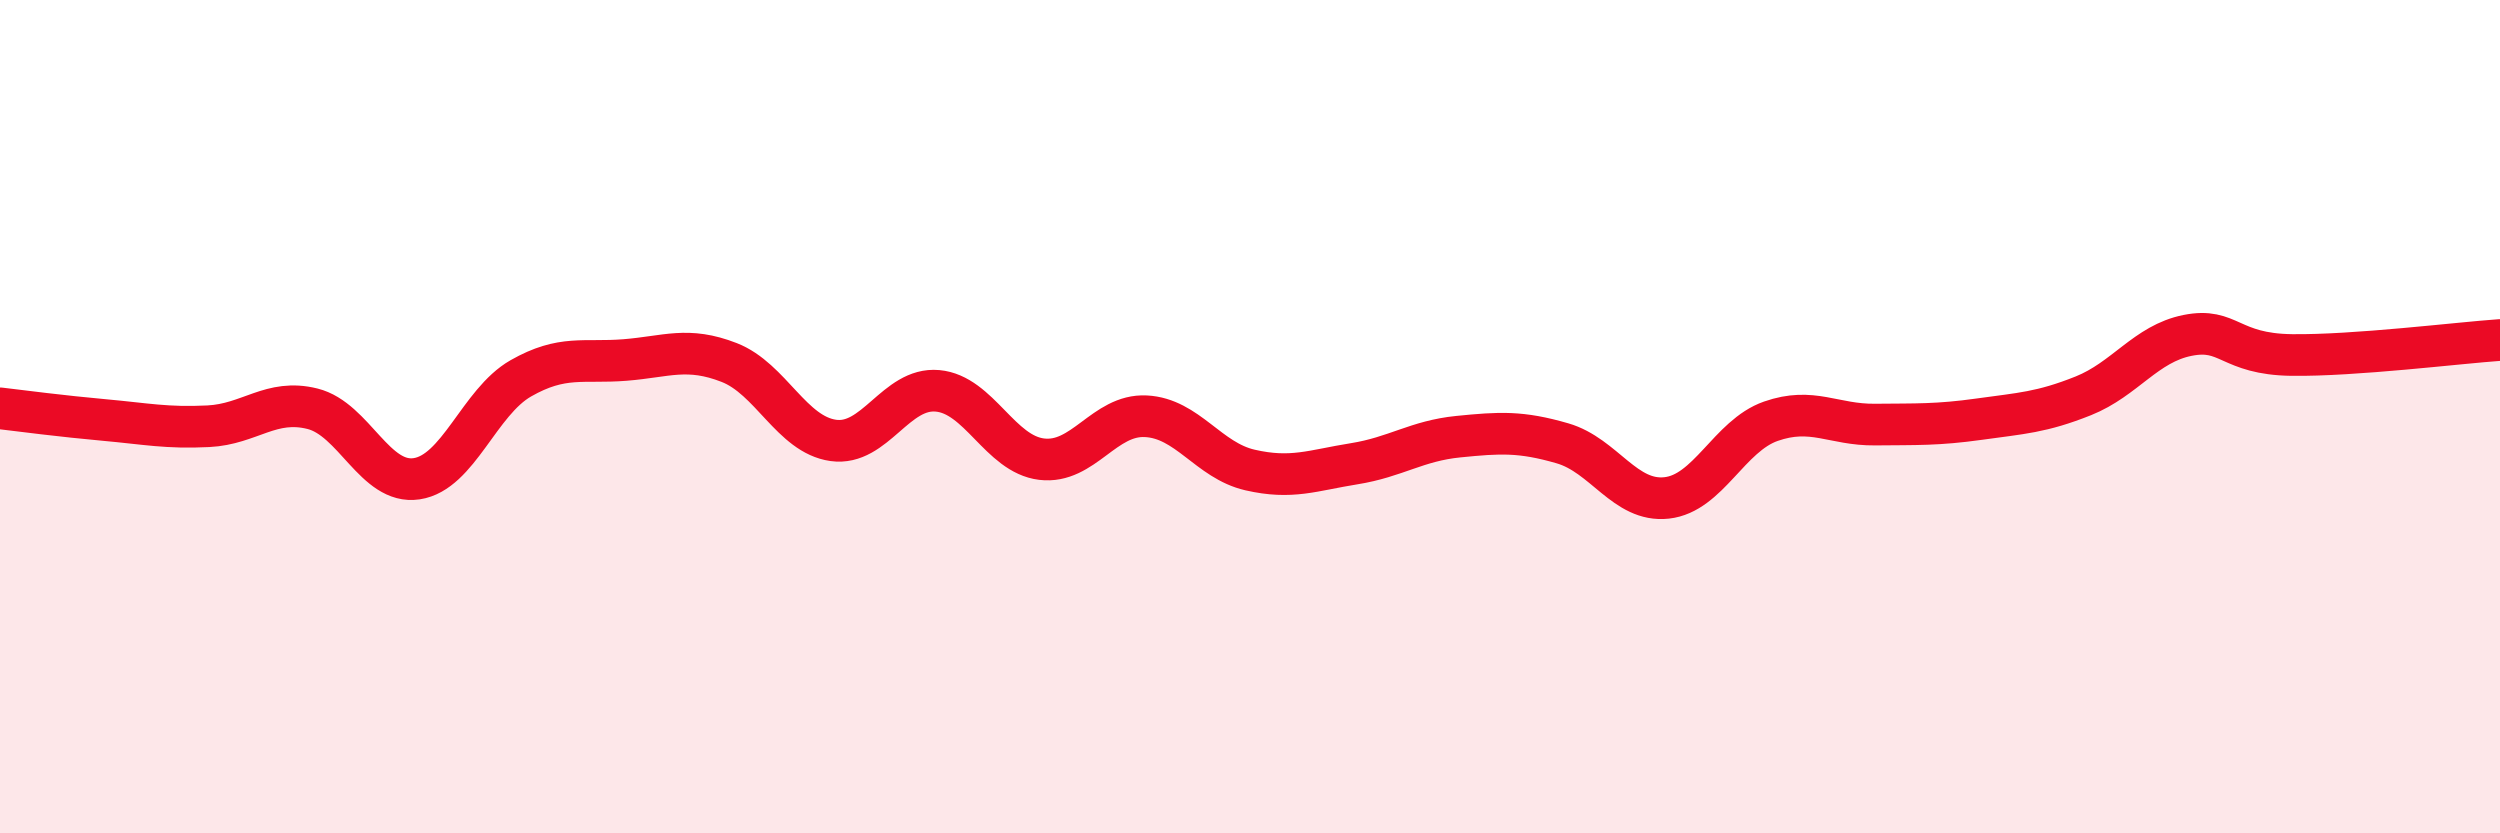
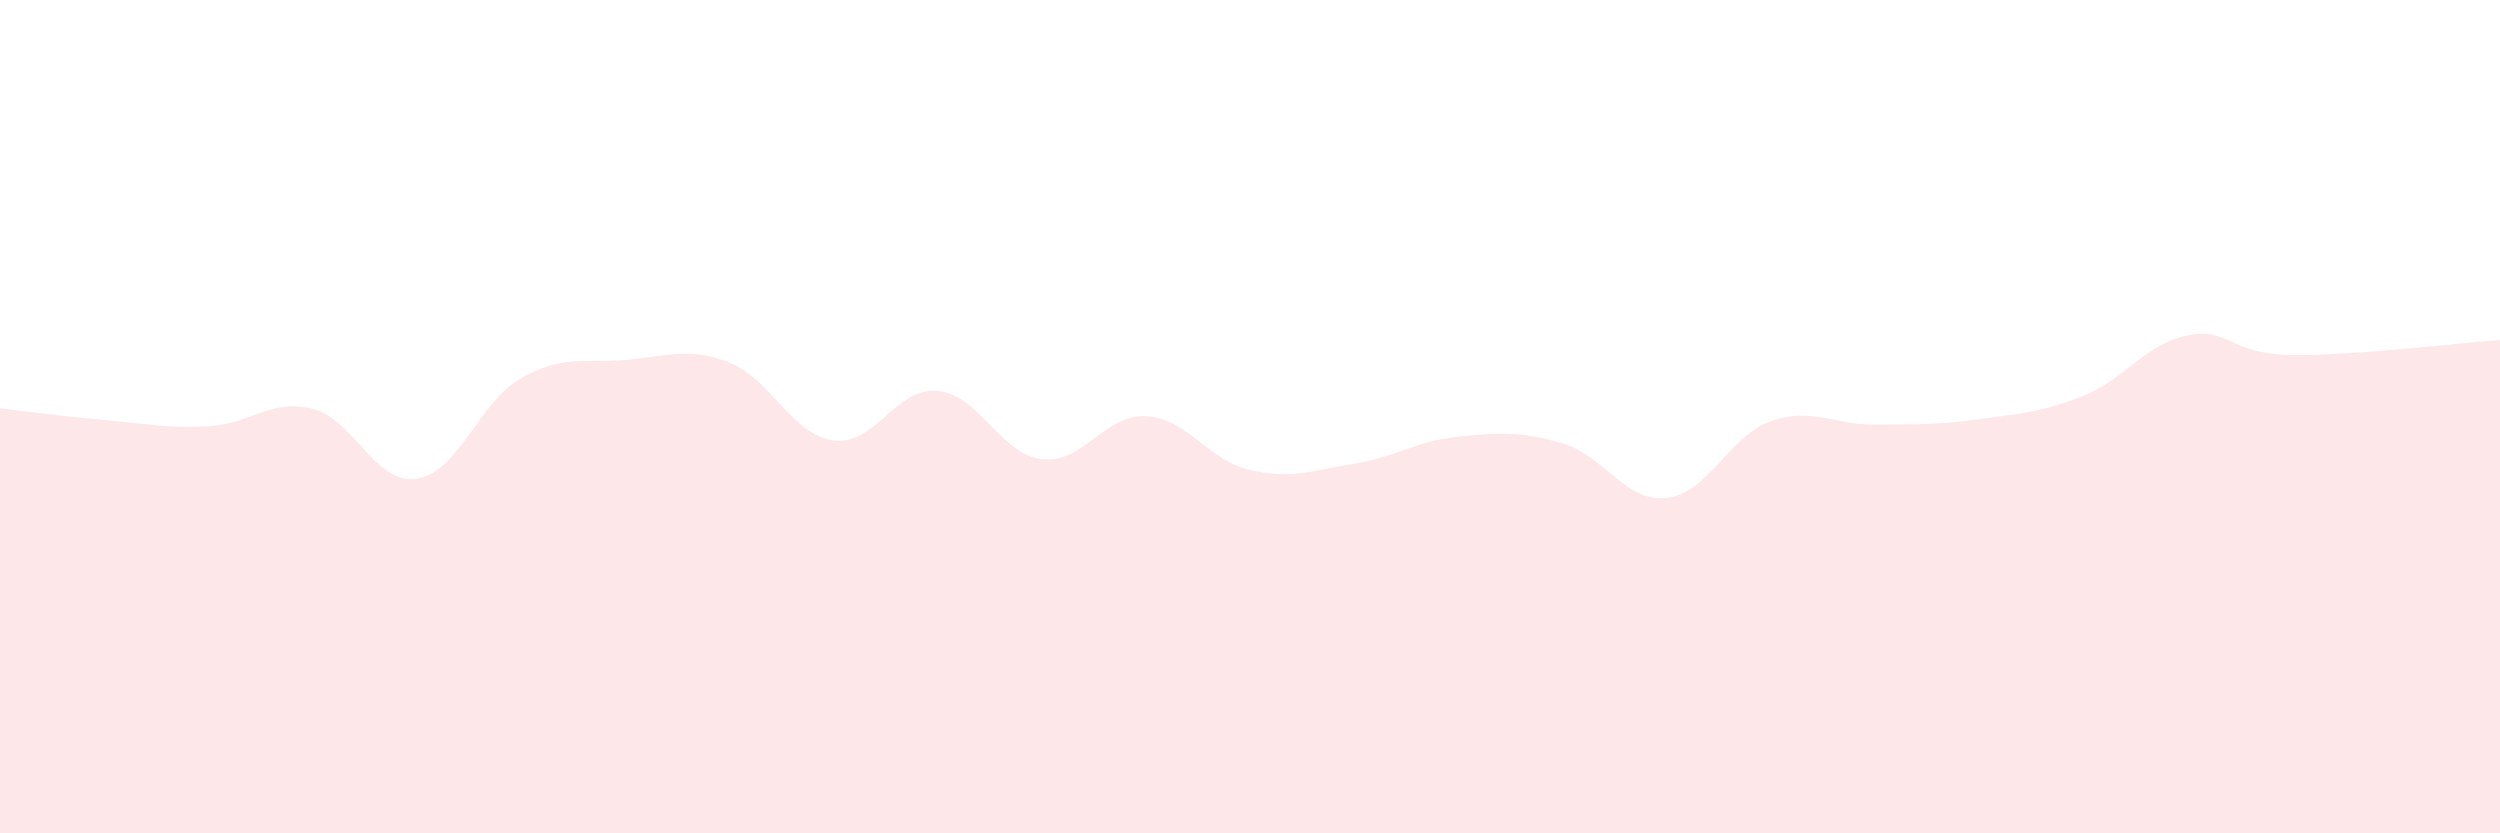
<svg xmlns="http://www.w3.org/2000/svg" width="60" height="20" viewBox="0 0 60 20">
  <path d="M 0,9.8 C 0.5,9.86 1.5,9.99 2.5,10.08 C 3.5,10.17 4,10.28 5,10.23 C 6,10.18 6.5,9.56 7.5,9.81 C 8.5,10.06 9,11.64 10,11.49 C 11,11.34 11.5,9.65 12.5,9.08 C 13.5,8.51 14,8.72 15,8.64 C 16,8.56 16.5,8.31 17.5,8.7 C 18.5,9.09 19,10.43 20,10.57 C 21,10.71 21.5,9.29 22.5,9.38 C 23.5,9.47 24,10.9 25,11.02 C 26,11.14 26.5,9.94 27.5,9.99 C 28.5,10.04 29,11.05 30,11.28 C 31,11.51 31.5,11.29 32.5,11.13 C 33.5,10.97 34,10.58 35,10.48 C 36,10.38 36.5,10.35 37.5,10.64 C 38.5,10.93 39,12.06 40,11.95 C 41,11.84 41.5,10.46 42.5,10.11 C 43.5,9.76 44,10.2 45,10.19 C 46,10.18 46.5,10.2 47.5,10.06 C 48.5,9.92 49,9.9 50,9.5 C 51,9.1 51.5,8.25 52.5,8.05 C 53.5,7.85 53.5,8.5 55,8.52 C 56.5,8.54 59,8.23 60,8.16L60 20L0 20Z" fill="#EB0A25" opacity="0.1" stroke-linecap="round" stroke-linejoin="round" />
-   <path d="M 0,9.8 C 0.5,9.86 1.5,9.99 2.5,10.08 C 3.5,10.17 4,10.28 5,10.23 C 6,10.18 6.5,9.56 7.5,9.81 C 8.5,10.06 9,11.64 10,11.49 C 11,11.34 11.5,9.65 12.5,9.08 C 13.5,8.51 14,8.72 15,8.64 C 16,8.56 16.5,8.31 17.5,8.7 C 18.5,9.09 19,10.43 20,10.57 C 21,10.71 21.5,9.29 22.5,9.38 C 23.5,9.47 24,10.9 25,11.02 C 26,11.14 26.5,9.94 27.5,9.99 C 28.5,10.04 29,11.05 30,11.28 C 31,11.51 31.5,11.29 32.5,11.13 C 33.5,10.97 34,10.58 35,10.48 C 36,10.38 36.5,10.35 37.5,10.64 C 38.5,10.93 39,12.06 40,11.95 C 41,11.84 41.5,10.46 42.5,10.11 C 43.5,9.76 44,10.2 45,10.19 C 46,10.18 46.5,10.2 47.5,10.06 C 48.5,9.92 49,9.9 50,9.5 C 51,9.1 51.5,8.25 52.5,8.05 C 53.5,7.85 53.5,8.5 55,8.52 C 56.5,8.54 59,8.23 60,8.16" stroke="#EB0A25" stroke-width="1" fill="none" stroke-linecap="round" stroke-linejoin="round" />
</svg>